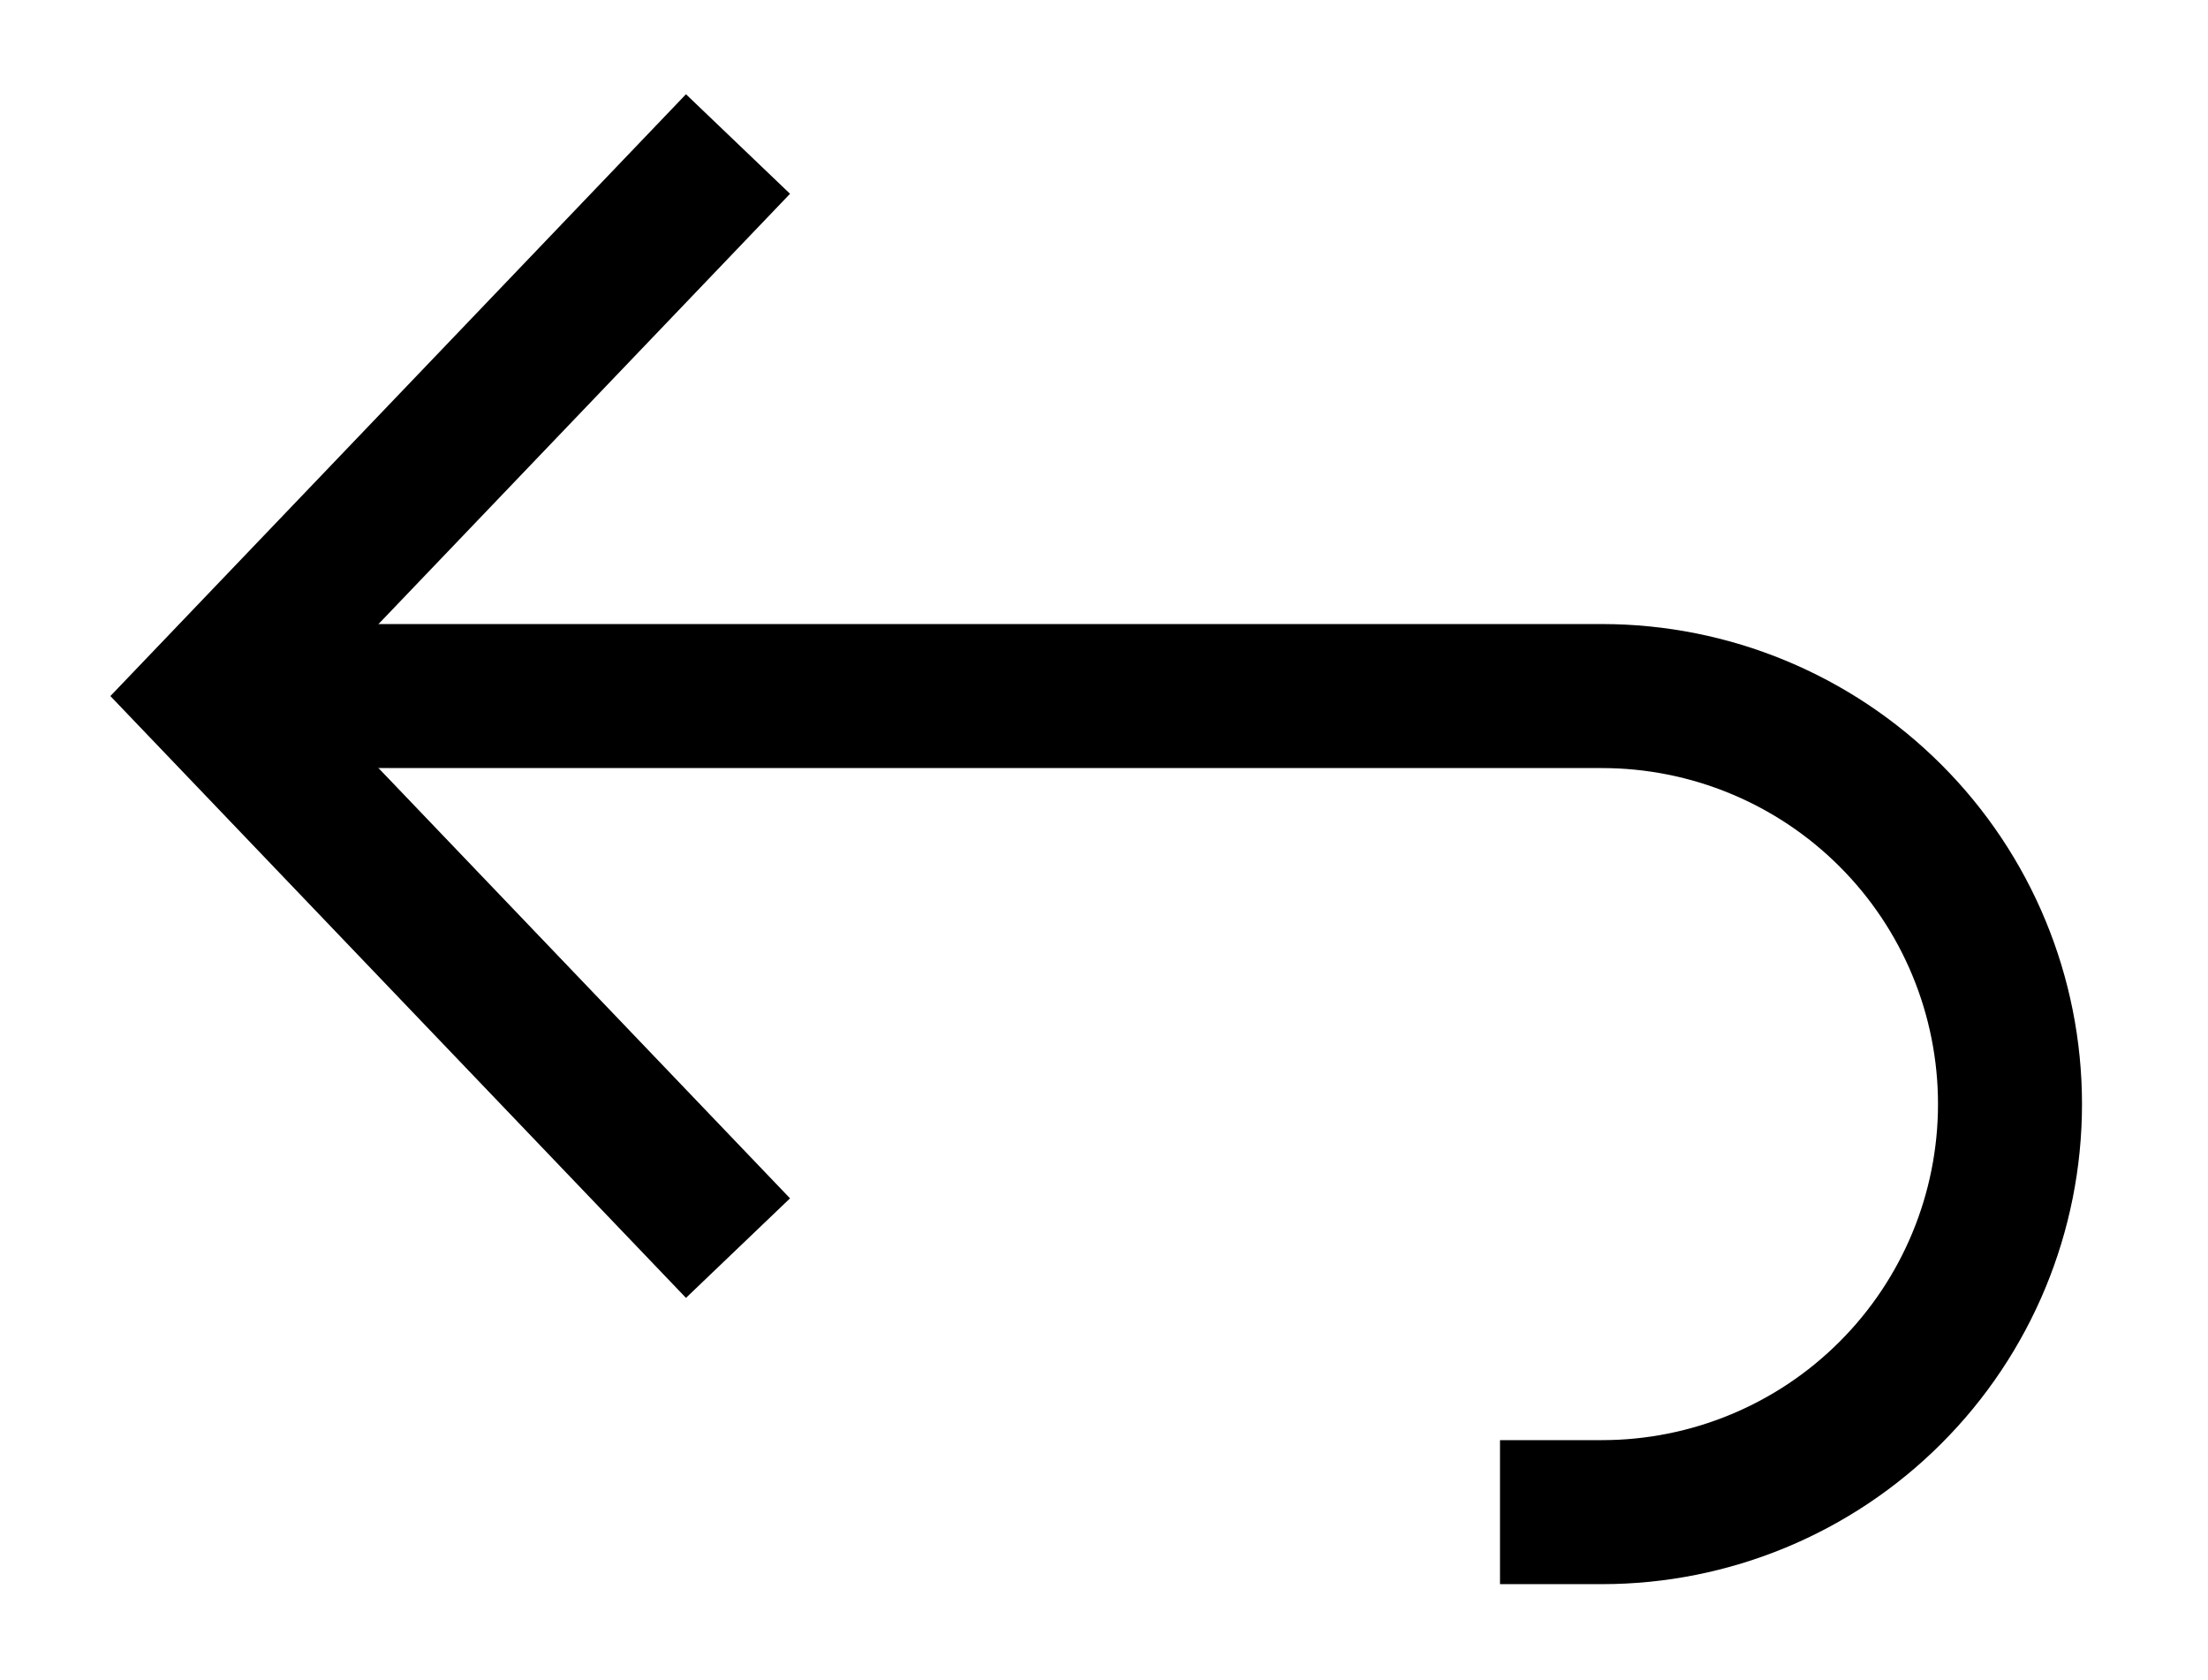
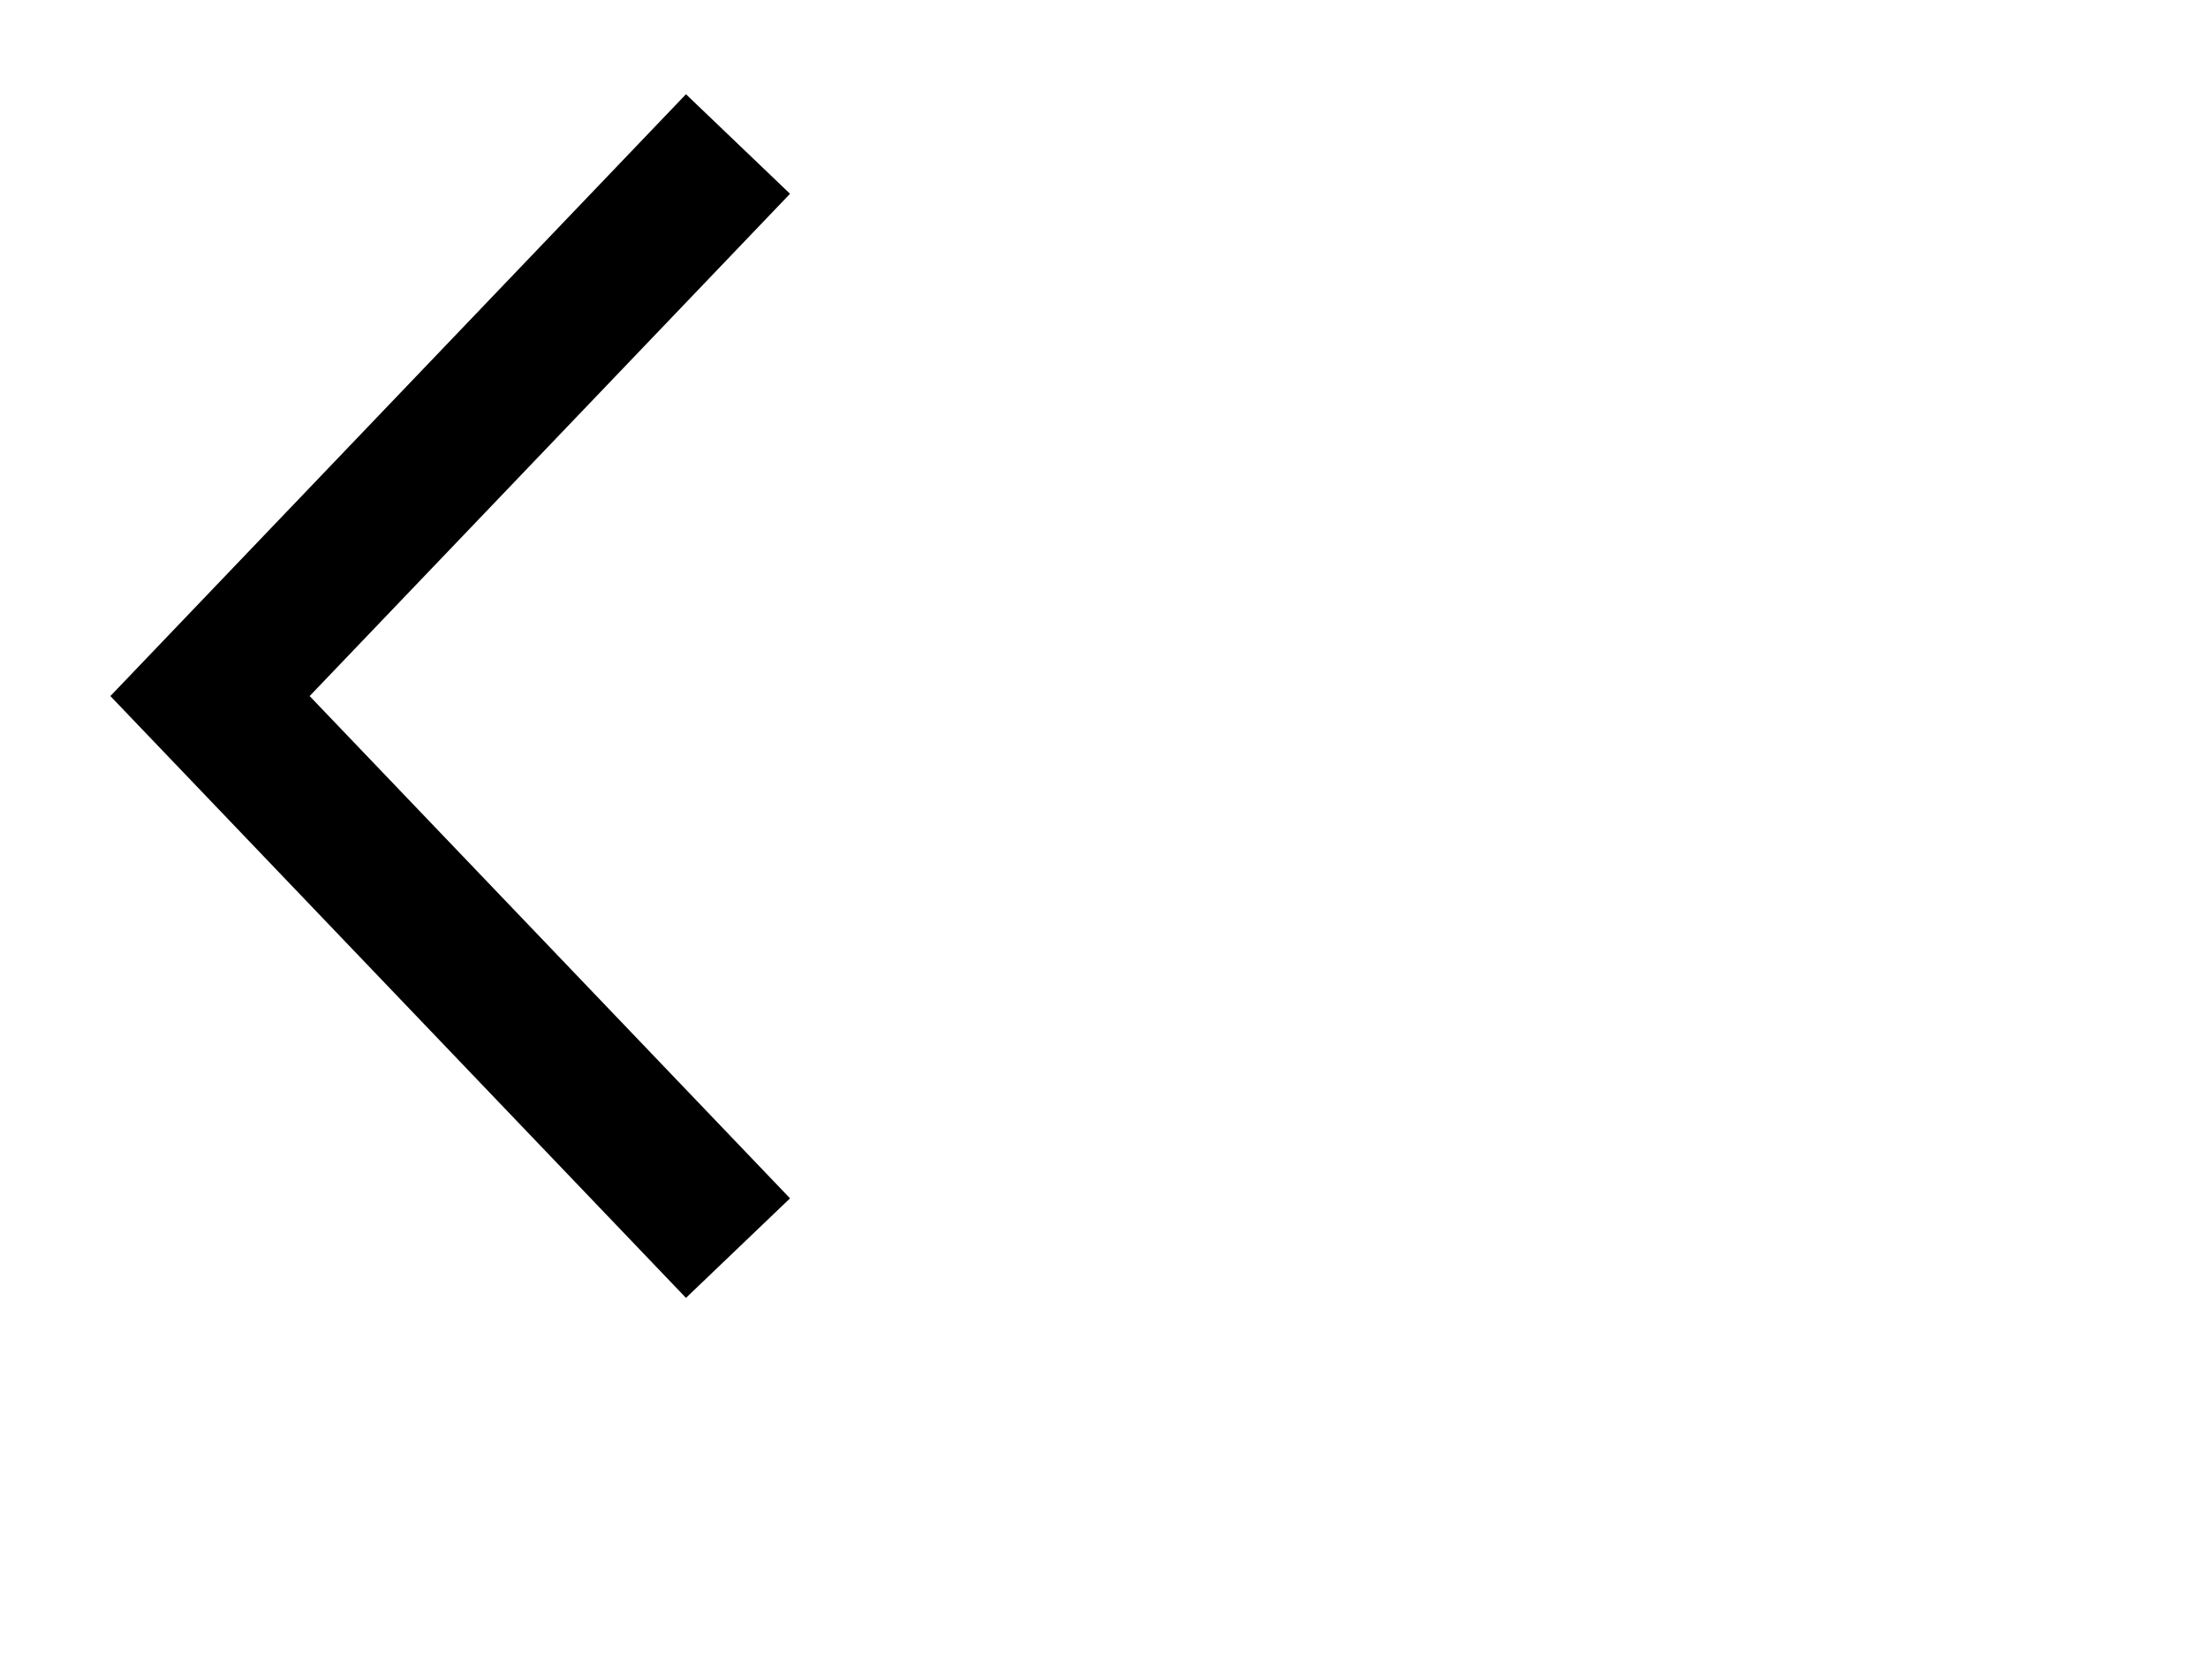
<svg xmlns="http://www.w3.org/2000/svg" width="46" height="35" viewBox="0 0 46 35" fill="none">
  <path d="M15.375 26L4.375 14.5L15.375 3" stroke="black" stroke-width="3" />
-   <path d="M4 14.5H33.375C35.629 14.5 37.791 15.396 39.385 16.99C40.98 18.584 41.875 20.746 41.875 23C41.875 25.254 40.98 27.416 39.385 29.01C37.791 30.605 35.629 31.5 33.375 31.5H31.25" stroke="black" stroke-width="3" />
</svg>